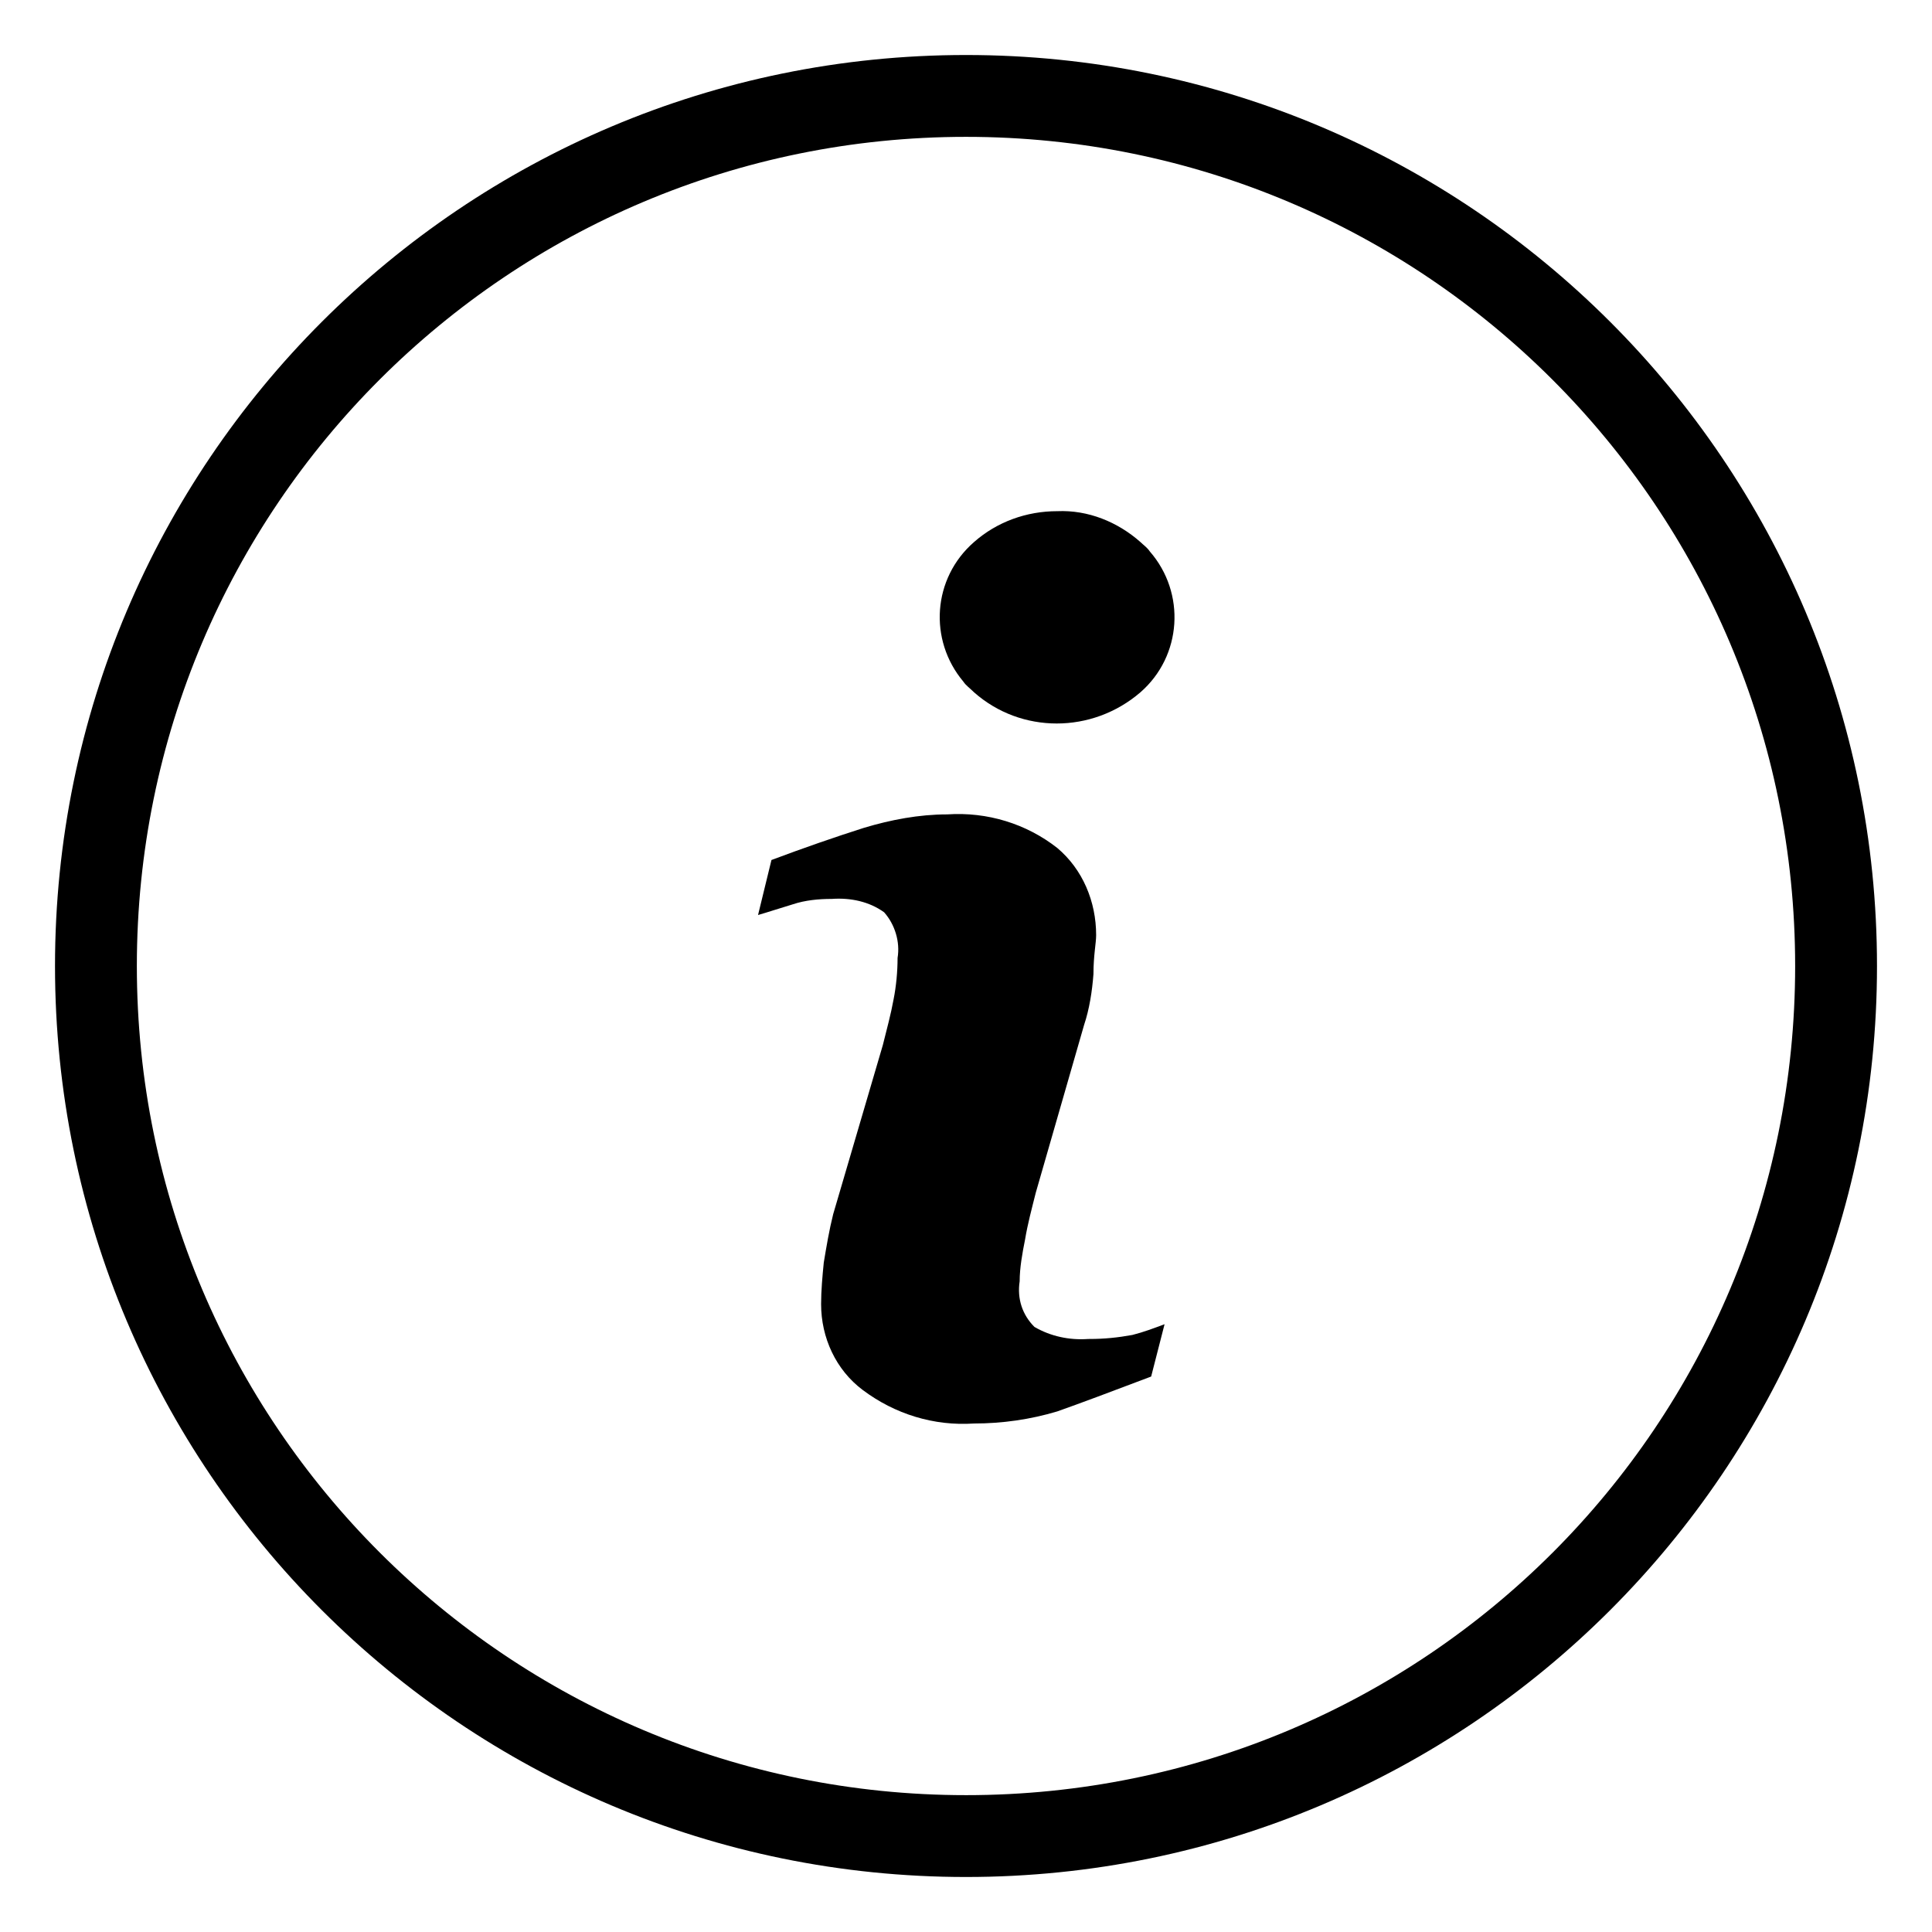
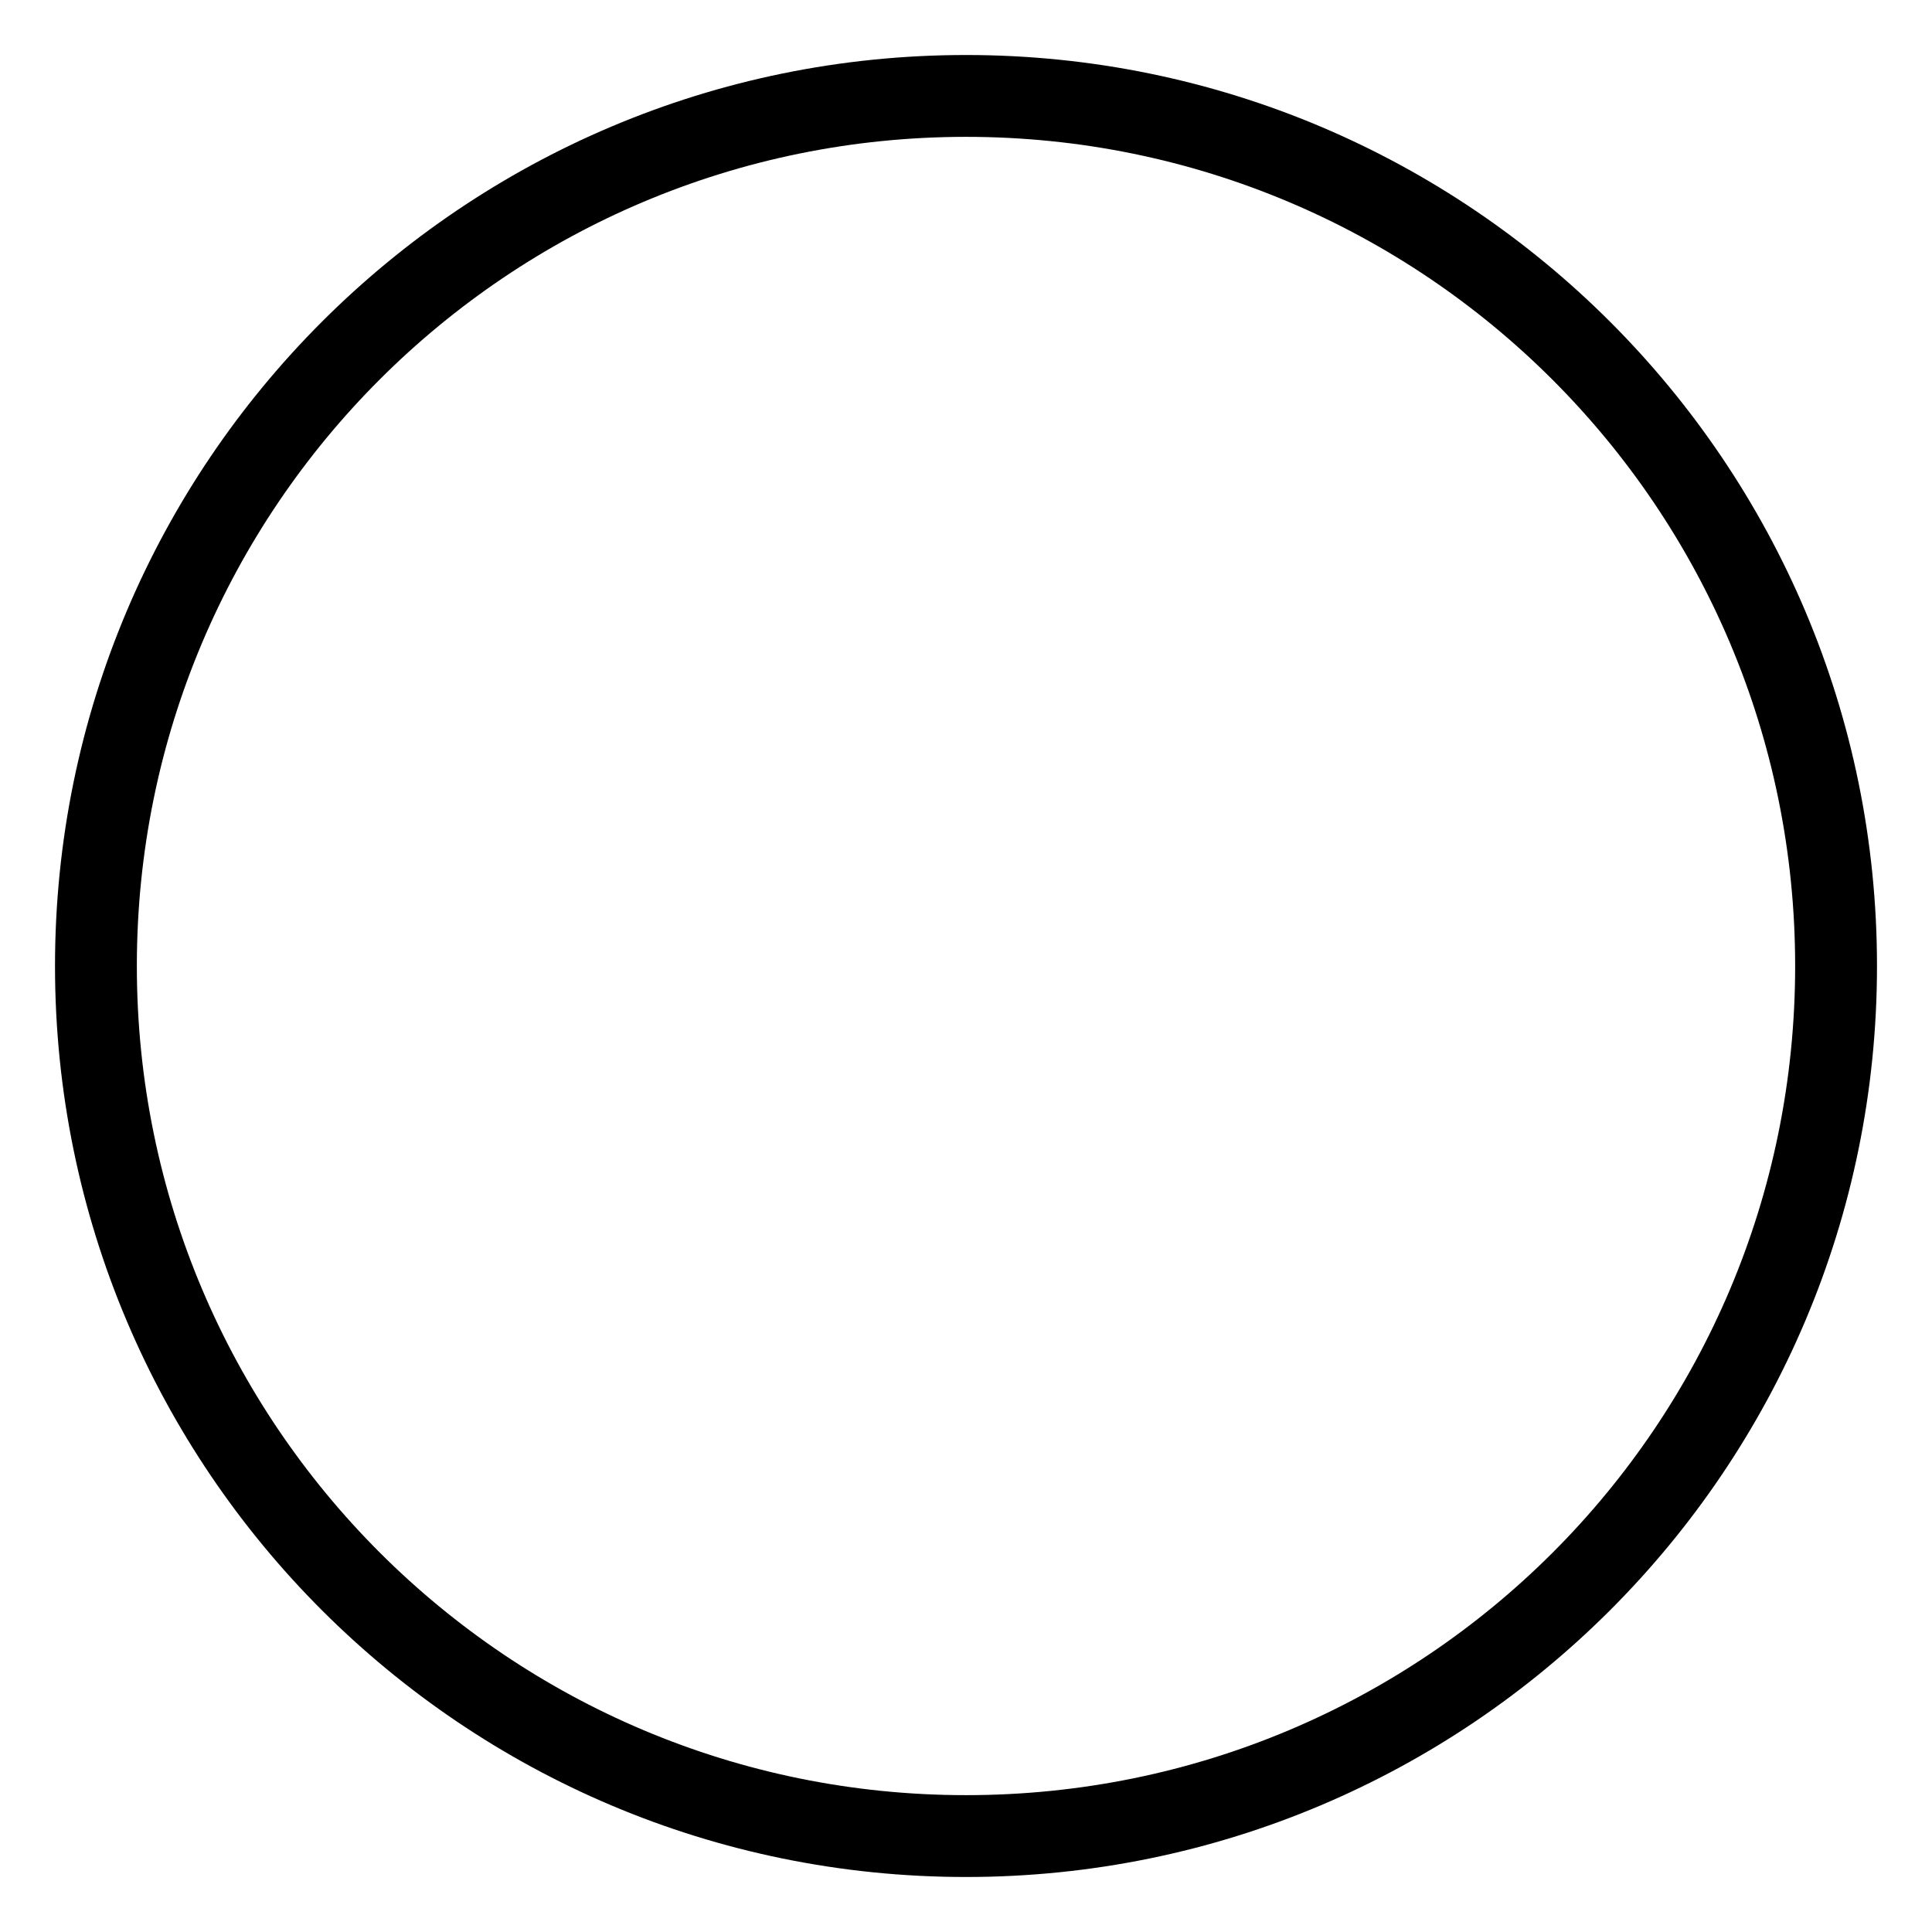
<svg xmlns="http://www.w3.org/2000/svg" id="Layer_1" data-name="Layer 1" viewBox="0 0 14.4 14.4">
-   <path d="m8.11,9.98c-.14.01-.28-.02-.4-.09-.09-.09-.13-.21-.11-.34,0-.1.02-.21.04-.31.02-.12.05-.23.08-.35l.36-1.25c.04-.12.06-.25.07-.38,0-.14.02-.23.02-.29,0-.25-.1-.49-.29-.65-.23-.18-.52-.27-.82-.25-.21,0-.42.04-.62.1-.22.07-.45.15-.69.24l-.1.41c.07-.02.16-.05.26-.08.09-.03.19-.04.29-.04.14-.01.28.02.39.1.08.09.12.22.1.34,0,.1-.01.21-.03.31-.02.11-.05.22-.08.34l-.37,1.26c-.03.12-.05.24-.07.36-.01.1-.02.21-.02.31,0,.25.11.49.31.64.24.18.53.27.83.25.21,0,.42-.03.62-.09.17-.06.41-.15.7-.26l.1-.39c-.08.03-.16.06-.24.08-.11.02-.21.03-.32.03h0Zm.39-5.94c-.17-.15-.39-.24-.62-.23-.23,0-.45.08-.62.23-.31.27-.34.73-.08,1.04.02.03.05.05.08.08.35.31.88.31,1.24,0,.31-.27.34-.74.07-1.05-.02-.03-.05-.05-.07-.07h0Z" />
  <path d="m7.2.41C3.45.41.41,3.45.41,7.2s3.04,6.79,6.79,6.79,6.79-3.04,6.79-6.79S10.95.41,7.2.41Zm0,12.97c-3.41,0-6.18-2.76-6.18-6.18S3.79,1.02,7.2,1.02s6.18,2.76,6.18,6.18-2.76,6.18-6.18,6.18Z" />
</svg>